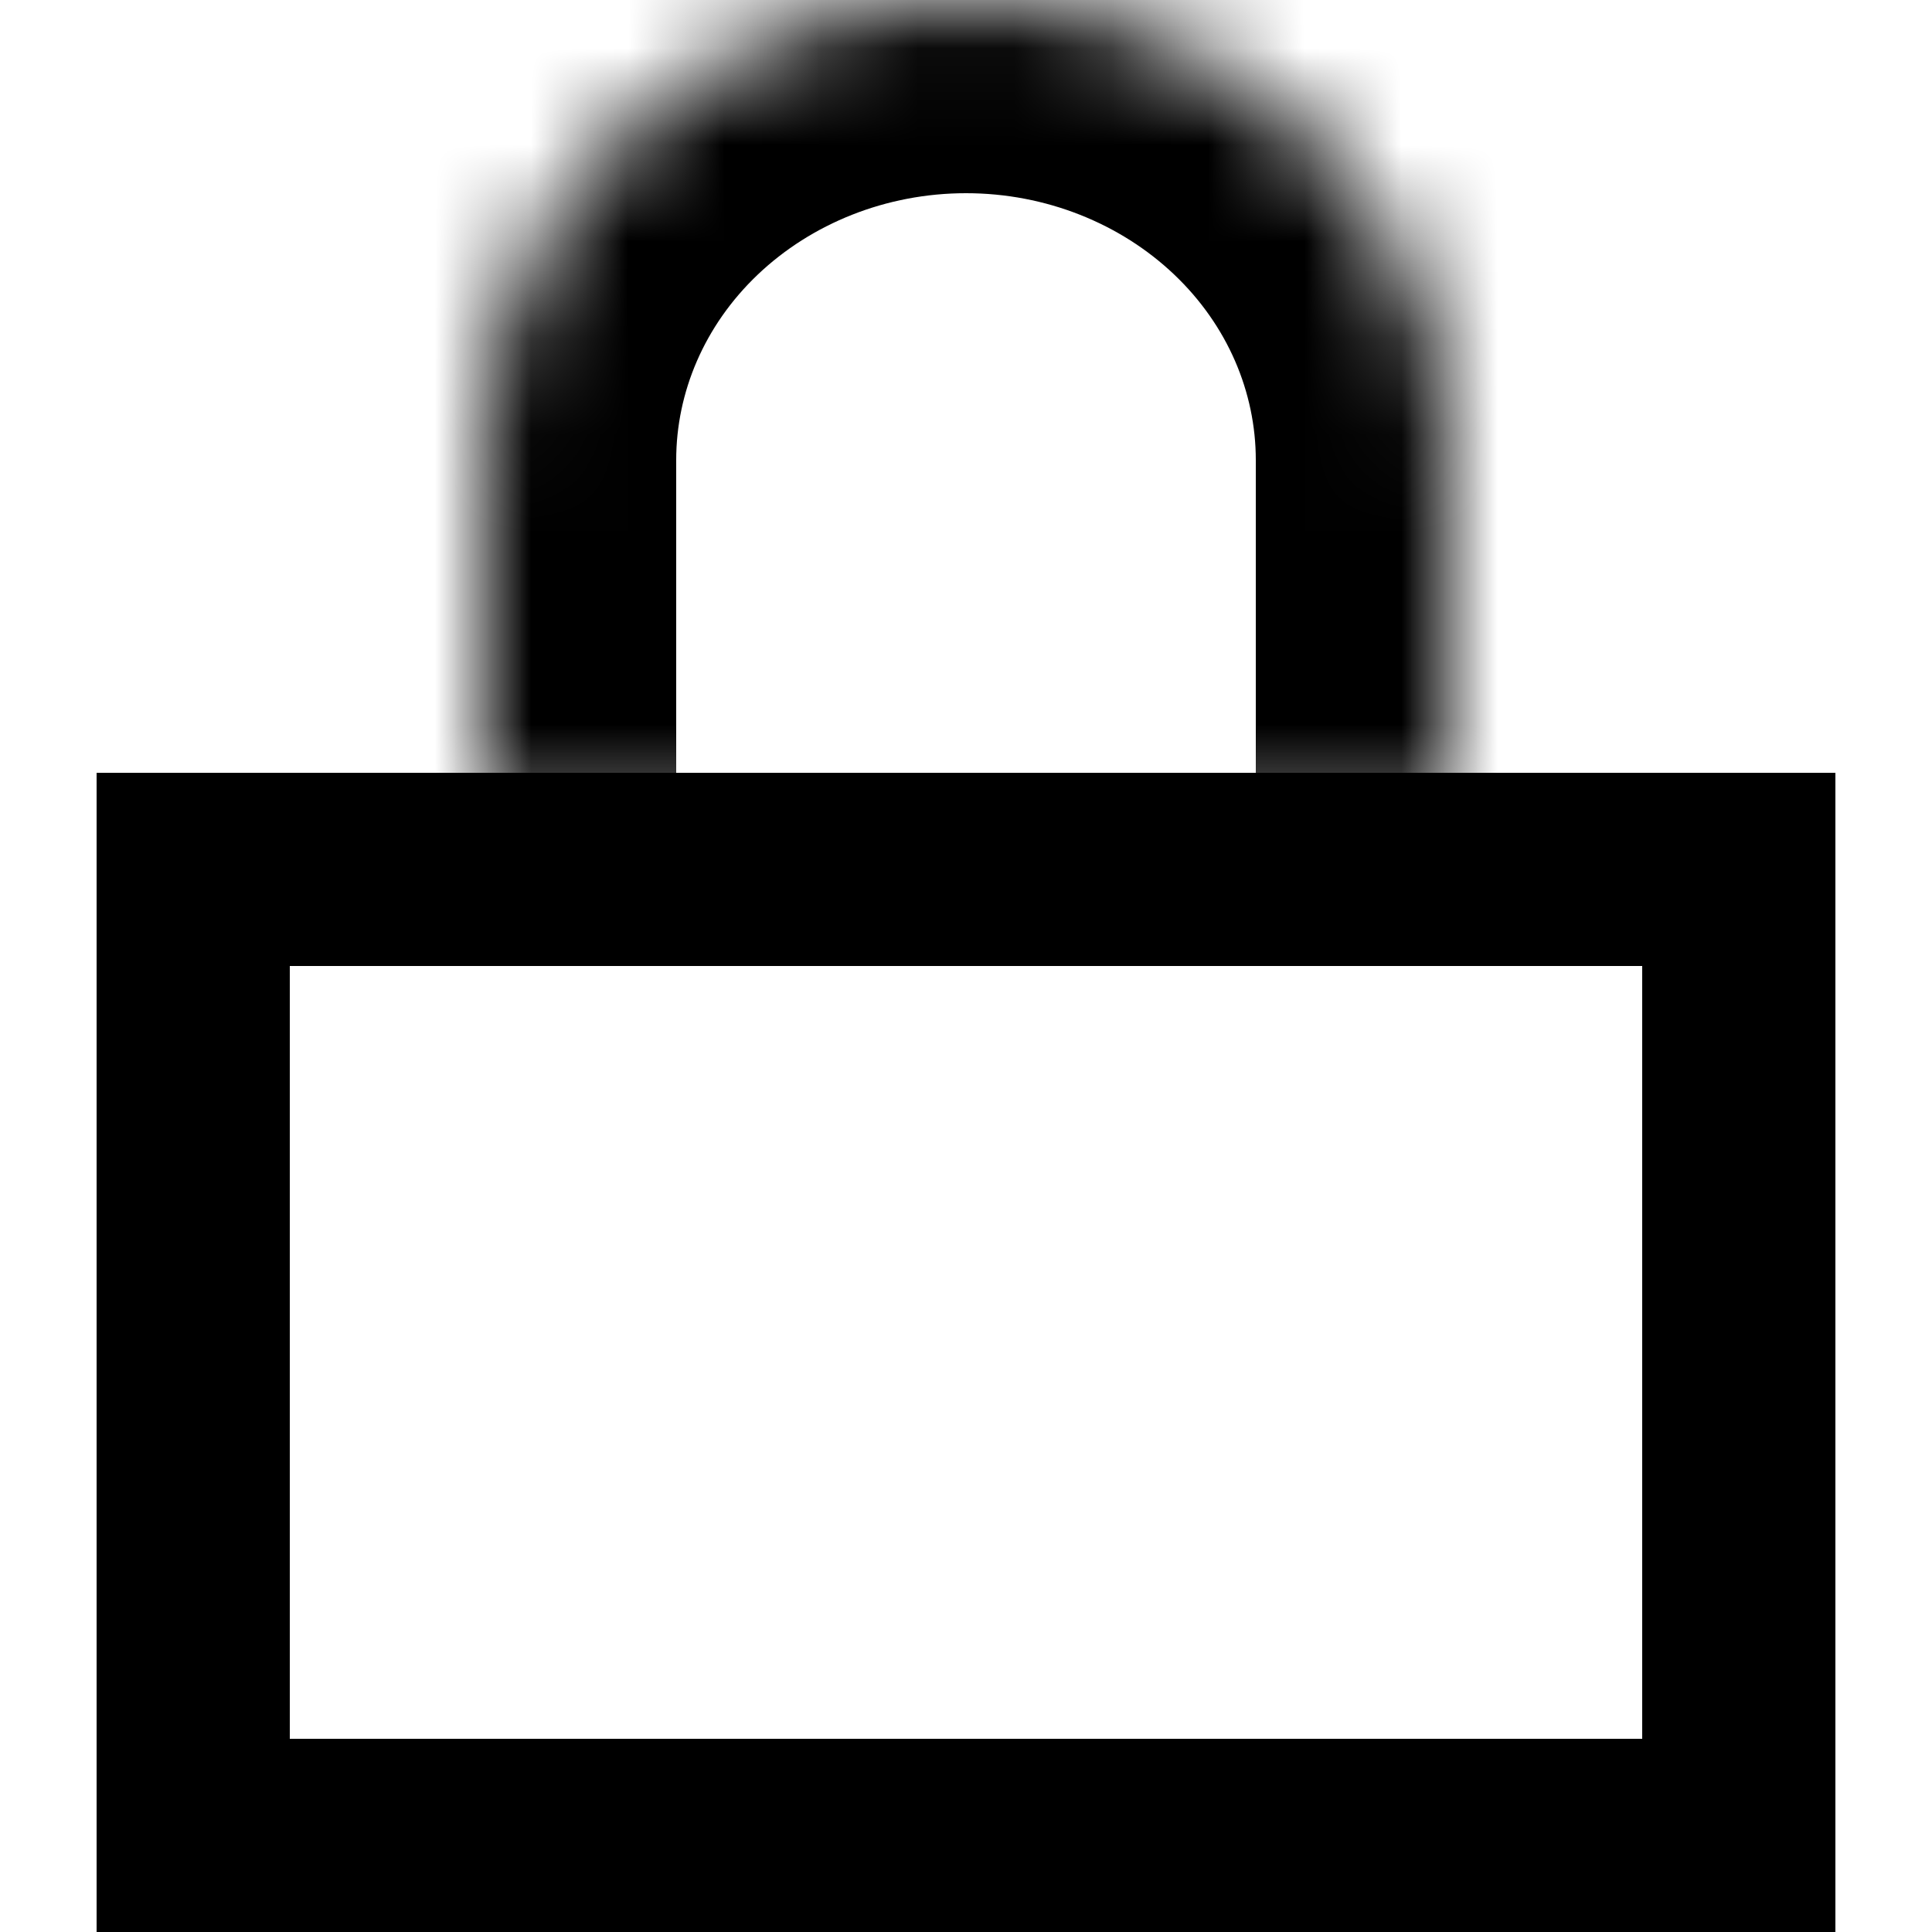
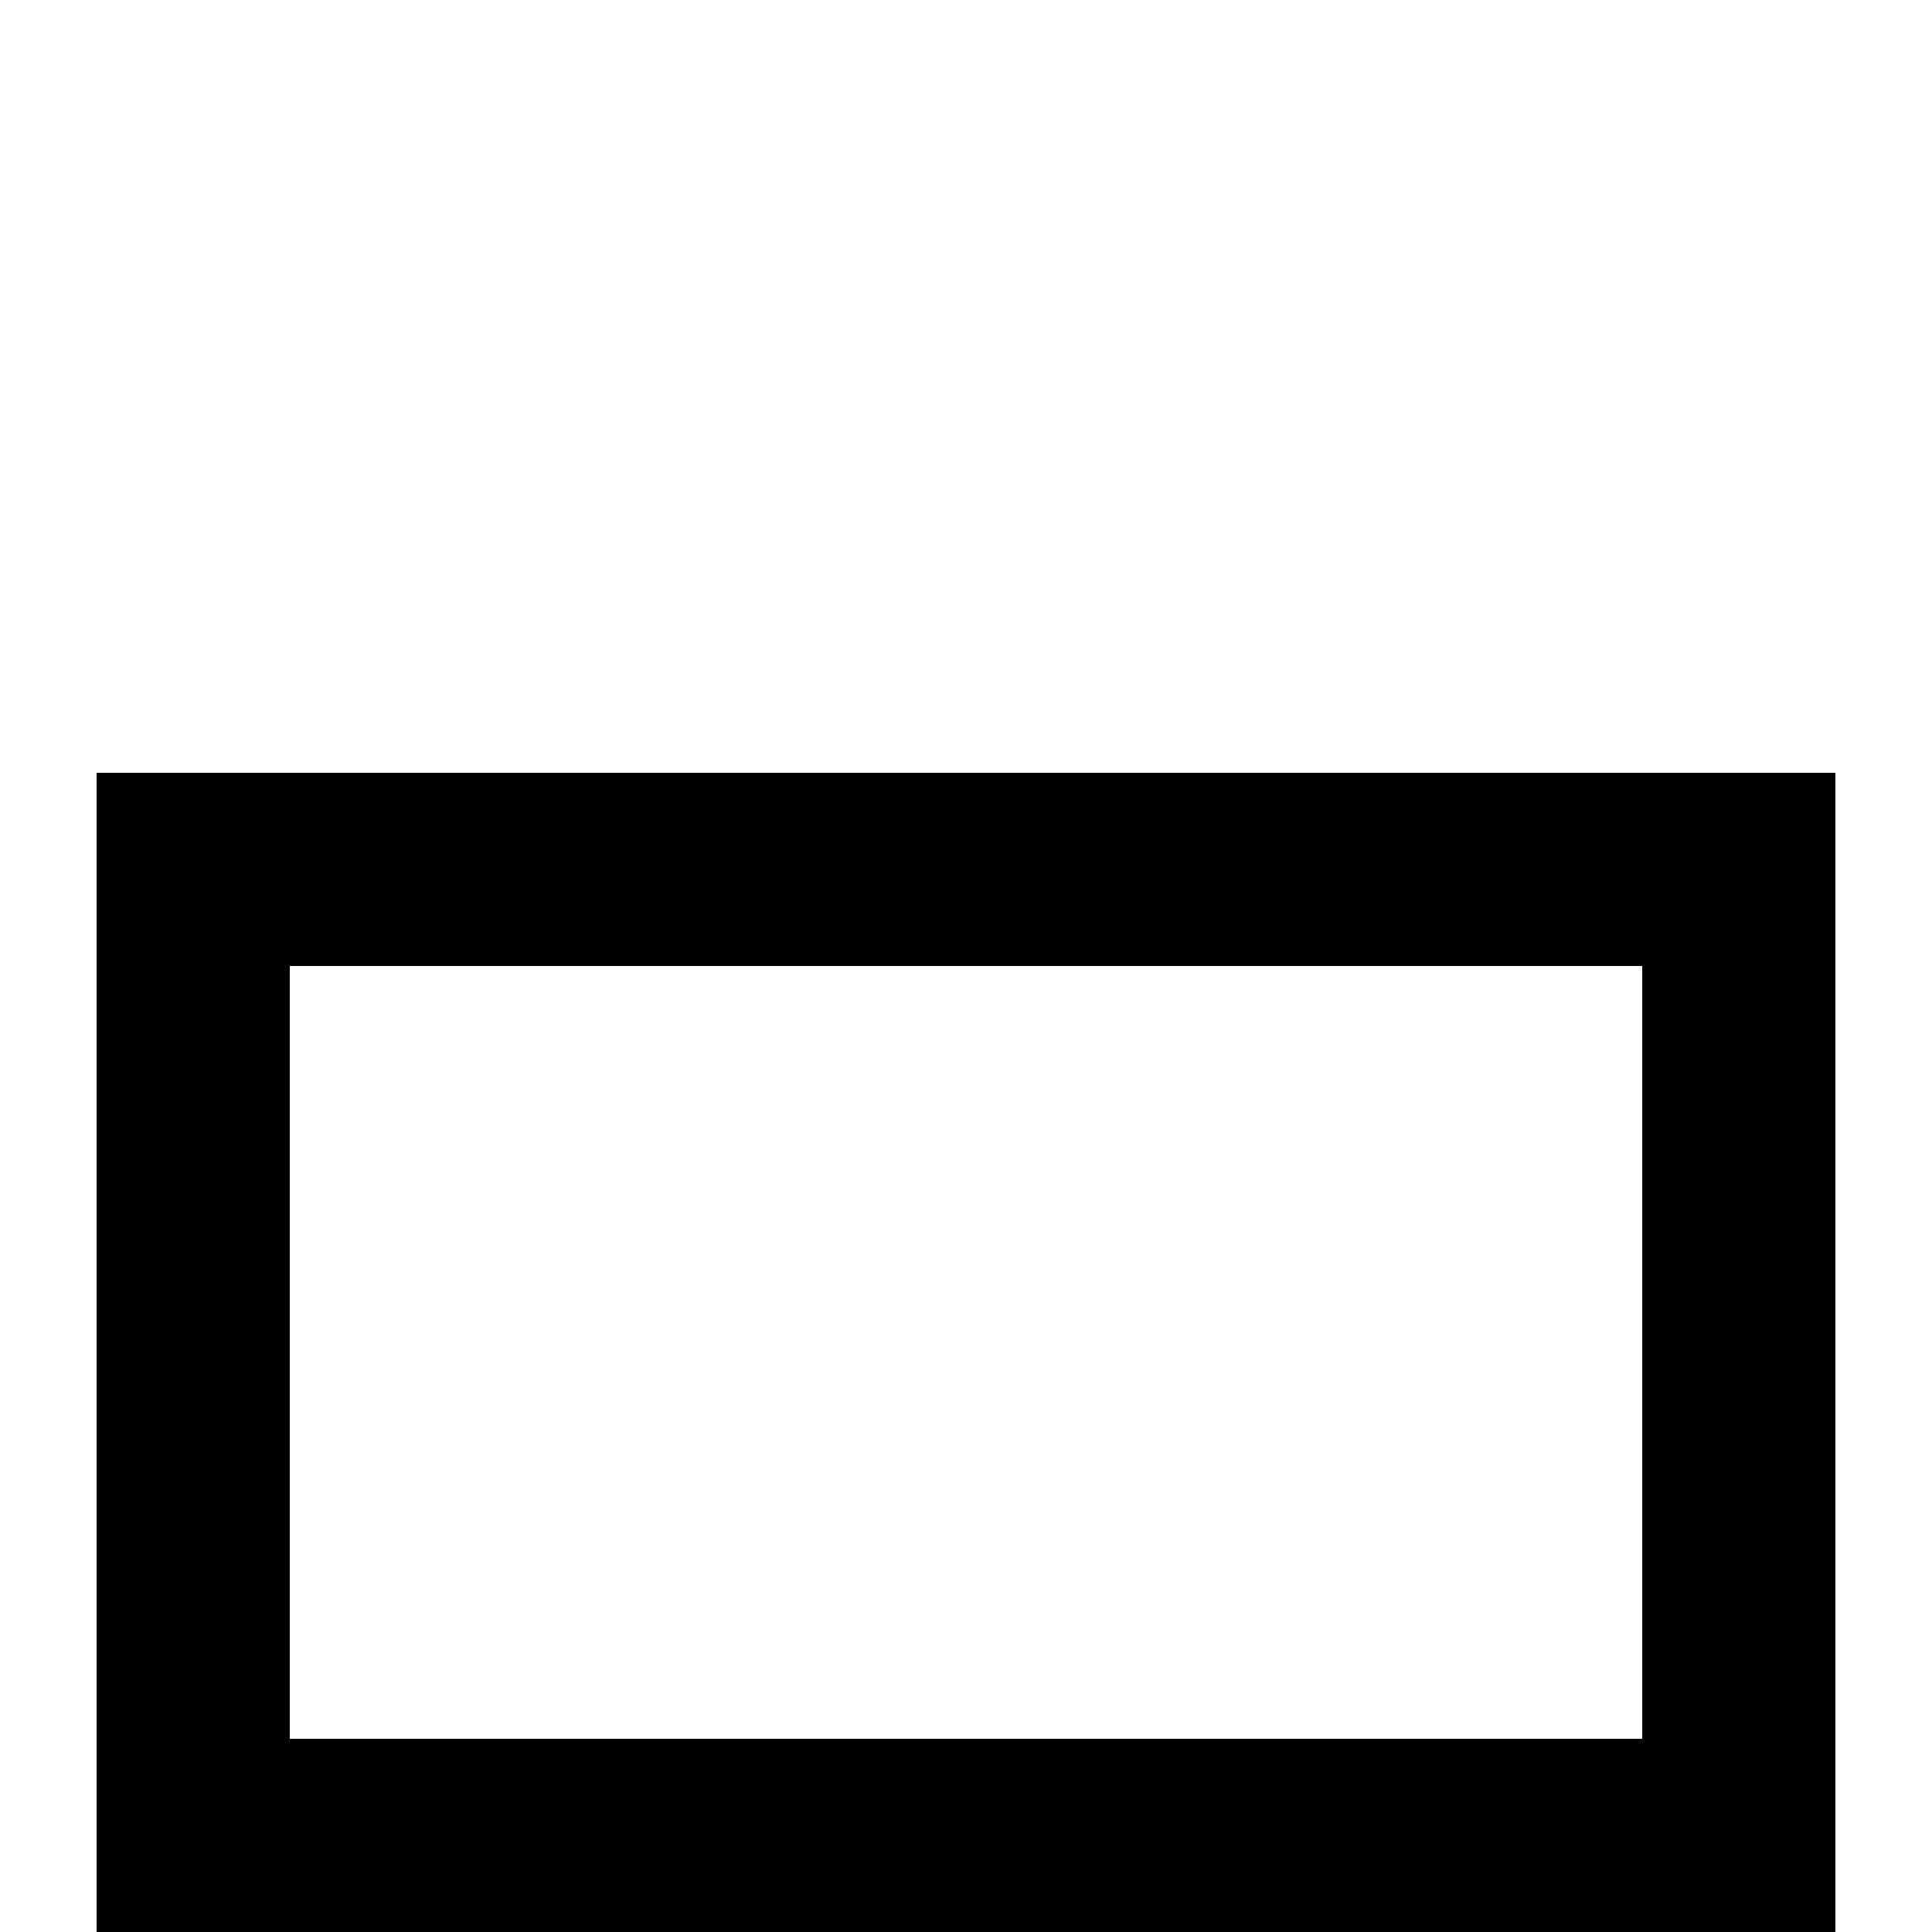
<svg xmlns="http://www.w3.org/2000/svg" width="20" height="20" viewBox="0 0 20 20" fill="none">
  <rect x="2" y="9" width="16" height="10" stroke="black" stroke-width="2" />
  <mask id="path-2-inside-1" fill="white">
    <path d="M5 8.571V4.762C5 3.499 5.527 2.288 6.464 1.395C7.402 0.502 8.674 0 10 0C11.326 0 12.598 0.502 13.536 1.395C14.473 2.288 15 3.499 15 4.762V8.571" />
  </mask>
-   <path d="M3 8.571C3 9.676 3.895 10.571 5 10.571C6.105 10.571 7 9.676 7 8.571H3ZM5 4.762H3H5ZM13 8.571C13 9.676 13.895 10.571 15 10.571C16.105 10.571 17 9.676 17 8.571H13ZM7 8.571V4.762H3V8.571H7ZM7 4.762C7 4.062 7.291 3.369 7.844 2.843L5.085 -0.054C3.762 1.206 3 2.936 3 4.762L7 4.762ZM7.844 2.843C8.4 2.314 9.174 2 10 2V-2C8.174 -2 6.405 -1.31 5.085 -0.054L7.844 2.843ZM10 2C10.826 2 11.6 2.314 12.156 2.843L14.915 -0.054C13.595 -1.31 11.826 -2 10 -2V2ZM12.156 2.843C12.709 3.369 13 4.062 13 4.762H17C17 2.936 16.238 1.206 14.915 -0.054L12.156 2.843ZM13 4.762V8.571H17V4.762H13Z" fill="black" mask="url(#path-2-inside-1)" />
</svg>